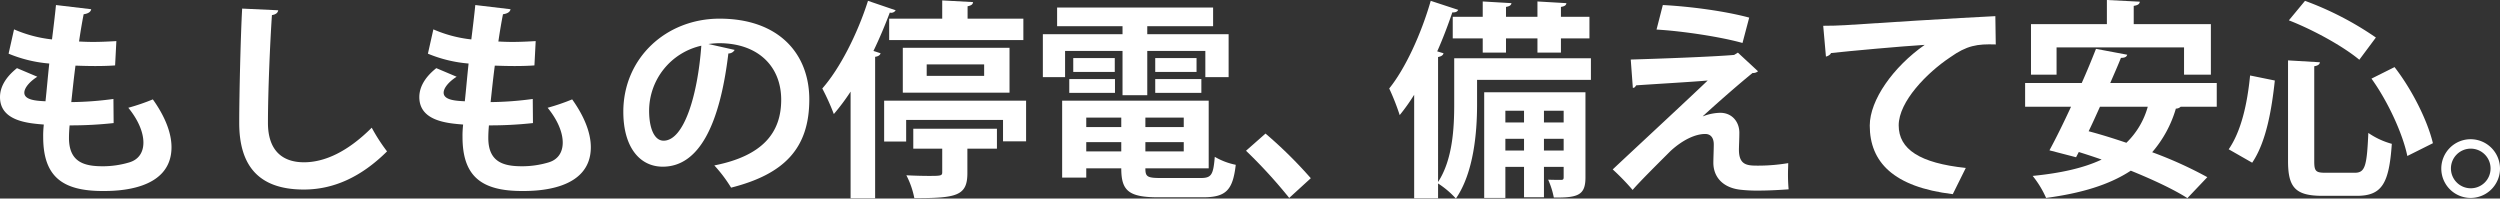
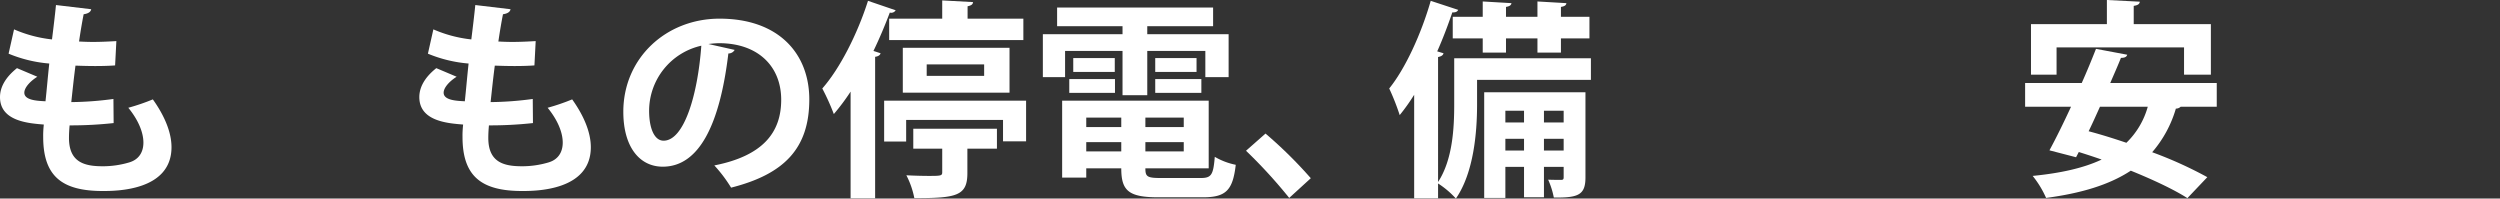
<svg xmlns="http://www.w3.org/2000/svg" viewBox="0 0 991.947 78.782">
  <rect x="0" y="0" width="991.947" height="78.782" fill="#333333" stroke="none" />
  <path d="M45.089,48.833a157.411,157.411,0,0,1-17.47.915c-.166,1.83-.25,3.411-.25,4.991,0,9.733,6.239,11.231,13.394,11.231A36.553,36.553,0,0,0,51.162,64.473c3.827-1.081,5.74-3.993,5.74-7.903s-1.913-8.818-5.99-13.81a83.539,83.539,0,0,0,9.733-3.328c4.991,6.988,7.404,13.477,7.404,18.968,0,17.387-22.129,17.387-27.287,17.387-16.222,0-23.626-5.907-23.626-21.463a38.039,38.039,0,0,1,.25-4.908C11.231,48.916,0,48.084,0,38.517,0,34.857,1.913,30.864,6.739,27.037L14.808,30.448c-3.161,1.997-5.158,4.492-5.158,6.323,0,2.995,4.991,3.244,8.402,3.411.499-4.575.915-9.65,1.497-14.974a53.372,53.372,0,0,1-16.139-3.91l2.163-9.65a51.257,51.257,0,0,0,15.058,3.993c.582-4.659,1.165-9.484,1.581-13.643L36.188,3.66c-.166,1.081-1.248,1.747-2.995,1.997-.582,2.912-1.248,6.822-1.83,10.815,1.581.083,3.577.166,5.574.166,3.078,0,6.489-.166,9.234-.333l-.499,9.65c-2.163.166-4.991.25-7.82.25-2.745,0-5.574-.083-7.903-.166-.666,4.991-1.165,9.9-1.664,14.475a132.617,132.617,0,0,0,16.721-1.248Z" fill="#fff" />
-   <path d="M110.393,4.076c-.167.998-.915,1.664-2.496,1.913-.749,11.064-1.581,30.531-1.581,42.76,0,10.648,5.407,15.64,14.309,15.64,8.236,0,17.387-4.243,26.871-13.726a70.204,70.204,0,0,0,6.073,9.401c-10.399,10.316-21.38,15.141-33.027,15.141-18.468,0-25.623-10.066-25.623-26.455,0-11.148.582-35.273,1.165-45.339Z" fill="#fff" />
  <path d="M211.468,48.833a157.411,157.411,0,0,1-17.47.915c-.166,1.83-.25,3.411-.25,4.991,0,9.733,6.239,11.231,13.394,11.231A36.553,36.553,0,0,0,217.541,64.473c3.827-1.081,5.74-3.993,5.74-7.903s-1.913-8.818-5.99-13.81a83.538,83.538,0,0,0,9.733-3.328c4.991,6.988,7.404,13.477,7.404,18.968,0,17.387-22.129,17.387-27.287,17.387-16.222,0-23.626-5.907-23.626-21.463a38.037,38.037,0,0,1,.25-4.908c-6.156-.499-17.387-1.331-17.387-10.898,0-3.66,1.913-7.654,6.739-11.48l8.069,3.411c-3.161,1.997-5.158,4.492-5.158,6.323,0,2.995,4.991,3.244,8.402,3.411.499-4.575.915-9.65,1.497-14.974a53.372,53.372,0,0,1-16.139-3.91l2.163-9.65a51.257,51.257,0,0,0,15.058,3.993c.582-4.659,1.165-9.484,1.581-13.643L202.566,3.66c-.166,1.081-1.248,1.747-2.995,1.997-.582,2.912-1.248,6.822-1.83,10.815,1.581.083,3.577.166,5.574.166,3.078,0,6.489-.166,9.234-.333l-.499,9.65c-2.163.166-4.991.25-7.82.25-2.745,0-5.574-.083-7.903-.166-.666,4.991-1.165,9.9-1.664,14.475a132.616,132.616,0,0,0,16.721-1.248Z" fill="#fff" />
  <path d="M291.495,19.799a2.764,2.764,0,0,1-2.496,1.414c-3.411,28.451-11.73,44.923-26.039,44.923-9.068,0-15.64-7.654-15.64-21.796,0-21.297,16.971-36.937,38.185-36.937,23.543,0,35.606,13.976,35.606,32.029,0,19.55-10.066,29.699-31.03,35.023a55.702,55.702,0,0,0-6.655-8.818c18.968-3.744,26.538-12.811,26.538-26.039,0-13.394-9.317-22.462-24.625-22.462a35.048,35.048,0,0,0-4.243.333Zm-13.227-1.664A26.517,26.517,0,0,0,257.554,43.925c0,6.988,2.08,11.896,5.74,11.896C271.447,55.821,276.854,37.602,278.268,18.136Z" fill="#fff" />
  <path d="M337.498,36.354a85.49,85.49,0,0,1-6.655,8.901,90.883,90.883,0,0,0-4.576-10.149c6.905-7.82,13.893-21.463,18.136-34.774l10.981,3.744a2.05,2.05,0,0,1-2.329.915c-1.913,5.075-4.076,10.232-6.489,15.224l2.828.915c-.166.666-.832,1.248-2.163,1.414V78.699h-9.733Zm13.311,3.577H407.129v16.139h-9.151V47.585H359.544v8.569h-8.735ZM352.805,7.404h21.047V.166l12.229.666c-.083.915-.666,1.331-2.163,1.664V7.404h22.129v8.485H352.805Zm47.751,29.366H358.213V18.968h42.344Zm-38.185,22.212V51.079h33.193v7.903H383.836V68.716c0,9.068-4.409,9.9-21.047,9.9a33.624,33.624,0,0,0-3.161-9.068c3.078.166,6.572.25,9.068.25,4.575,0,5.158-.083,5.158-1.414V58.982Zm5.324-33.443v4.575h22.794v-4.575Z" fill="#fff" />
  <path d="M422.601,20.215V30.614h-8.818V13.56H445.395V10.399H419.439v-7.404h61.894v7.404h-26.122v3.161h32.278V30.614h-9.234V20.215H455.212V37.769H445.395V20.215Zm31.862,46.587c0,3.244.666,3.827,6.073,3.827h15.89c4.243,0,4.991-1.248,5.574-8.402a26.989,26.989,0,0,0,8.319,3.161c-1.165,10.149-3.91,12.895-13.061,12.895H459.621c-11.896,0-14.725-2.662-14.725-11.48H431.003v3.66H421.436V39.932h58.15V66.802ZM424.265,36.854V31.363h18.136v5.491Zm1.581-13.81h16.472v5.491H425.845ZM444.896,46.67H431.003v3.744h13.893ZM431.003,60.064h13.893v-3.66H431.003Zm38.684-9.65V46.67H454.463v3.744Zm-15.224,9.65h15.224v-3.66H454.463Zm3.91-37.02h16.389v5.491H458.373Zm0,13.81V31.363h18.302v5.491Z" fill="#fff" />
  <path d="M502.129,52.993a173.13,173.13,0,0,1,17.969,17.72L511.53,78.532a197.294,197.294,0,0,0-17.137-18.718Z" fill="#fff" />
  <path d="M631.24,23.127v8.569H586.068v9.9c0,10.981-1.331,26.954-8.402,37.186a35.441,35.441,0,0,0-7.071-5.99v5.907H561.111V37.602a76.987,76.987,0,0,1-5.74,8.07,92.605,92.605,0,0,0-4.16-10.565c6.323-7.82,12.645-21.463,16.472-34.774L578.581,3.91c-.333.749-1.081,1.081-2.329.998-1.747,5.158-3.744,10.399-5.99,15.474l2.496.749c-.167.749-.832,1.248-2.163,1.497V72.21C576.418,63.308,577,50.663,577,41.429v-18.302ZM576.418,6.655H588.314V.582l11.397.666c-.083.749-.666,1.248-2.163,1.497v3.91h12.479V.582l11.48.666c-.083.832-.666,1.248-2.163,1.497v3.91h11.314v8.569h-11.314v5.657h-9.317v-5.657H597.548v5.657H588.314v-5.657H576.418ZM629.078,36.604V70.38c0,6.905-2.745,8.153-12.562,7.986a31.734,31.734,0,0,0-2.246-7.071c2.246.083,4.409.083,5.158.083s.998-.25.998-.998V66.22h-7.82V78.283h-7.903V66.22h-7.404V78.532h-8.402V36.604Zm-24.375,7.321h-7.404v4.659h7.404Zm-7.404,15.806h7.404V55.072h-7.404ZM620.426,43.925h-7.82v4.659h7.82Zm-7.82,15.806h7.82V55.072h-7.82Z" fill="#fff" />
-   <path d="M675.663,46.171a19.682,19.682,0,0,1,6.905-1.414c4.659,0,7.57,3.577,7.57,7.903,0,2.413-.166,5.324-.166,6.738,0,6.323,3.494,6.323,7.82,6.323a72.053,72.053,0,0,0,11.73-.998c0,1.414-.083,2.662-.083,3.827a64.458,64.458,0,0,0,.25,6.572c-3.494.25-7.82.499-11.813.499a58.723,58.723,0,0,1-7.238-.333c-6.905-.749-10.732-4.908-10.815-10.565,0-1.997.166-5.324.166-7.404,0-2.579-1.165-4.16-3.411-4.16-3.827,0-8.818,2.246-13.726,6.738-4.243,4.243-12.728,12.645-15.057,15.474a93.301,93.301,0,0,0-7.903-8.153c8.402-7.903,30.947-28.784,37.685-35.273-5.407.499-19.883,1.331-28.368,1.913-.499.749-.666.998-1.331.998l-.832-11.231c11.314-.333,32.195-1.081,41.013-1.83l1.497-.915,7.986,7.404a2.942,2.942,0,0,1-2.163.666c-5.324,4.326-12.978,10.981-19.716,17.137Zm15.723-29.117c-8.486-2.413-23.876-4.742-34.108-5.324l2.496-9.733c11.064.582,24.708,2.413,34.275,4.991Z" fill="#fff" />
-   <path d="M723.412,10.232c2.579,0,6.406-.083,8.735-.25,9.567-.666,45.505-2.912,59.565-3.577l.166,11.231c-7.404-.25-11.48.416-18.052,5.075-9.151,6.073-20.465,17.553-20.465,27.037s8.402,14.974,26.621,16.888l-5.158,10.399c-23.626-2.828-32.944-12.811-32.944-27.203,0-10.149,9.317-23.293,21.796-32.029-9.567.582-29.533,2.413-37.186,3.244-.167.666-1.248,1.248-1.997,1.414Z" fill="#fff" />
  <path d="M879.56,42.344H865.251a2.734,2.734,0,0,1-1.913.749A46.193,46.193,0,0,1,853.937,60.397a159.272,159.272,0,0,1,21.879,9.9l-7.903,8.319c-5.324-3.411-13.477-7.238-22.461-10.898-8.569,5.657-19.8,8.985-33.609,10.815a38.442,38.442,0,0,0-5.324-8.735c10.981-1.081,20.132-3.078,27.37-6.489-3.078-1.081-6.156-2.08-9.068-2.995l-1.082,2.08-10.565-2.745c2.579-4.742,5.574-10.815,8.569-17.304H803.523V32.944h22.461c2.08-4.659,3.993-9.317,5.657-13.56l12.396,2.329c-.25.832-.915,1.248-2.496,1.248-1.248,3.161-2.745,6.489-4.243,9.983h42.261ZM816.002,18.801V29.616H805.853V9.567h30.115V0l13.061.666c-.083.915-.749,1.414-2.413,1.664V9.567h30.614V29.616H866.582V18.801Zm17.22,23.543c-1.497,3.328-2.995,6.655-4.492,9.733,4.742,1.248,9.816,2.829,14.974,4.576a31.648,31.648,0,0,0,8.486-14.309Z" fill="#fff" />
-   <path d="M884.3,59.232c4.992-7.238,7.404-18.136,8.486-29.283l9.817,1.997c-1.248,11.564-3.411,24.375-8.985,32.611ZM907.843,23.959l12.645.749c-.083.749-.666,1.331-2.246,1.581V63.891c0,4.076.583,4.659,4.576,4.659h11.48c4.16,0,4.825-2.662,5.407-15.806a30.642,30.642,0,0,0,9.317,4.326c-1.082,15.64-3.827,20.631-13.893,20.631H921.486c-10.732,0-13.643-3.328-13.643-13.81Zm28.285-.25c-6.406-5.324-18.136-11.813-27.952-15.64L914.581.333a125.136,125.136,0,0,1,28.118,14.558ZM955.178,61.894c-1.747-8.569-7.571-21.463-14.226-30.697l9.151-4.575c7.154,9.234,13.144,21.463,15.224,30.198Z" fill="#fff" />
-   <path d="M991.947,66.885a11.647,11.647,0,1,1-11.647-11.647A11.681,11.681,0,0,1,991.947,66.885Zm-3.744,0a7.862,7.862,0,1,0-7.903,7.82A7.847,7.847,0,0,0,988.203,66.885Z" fill="#fff" />
</svg>